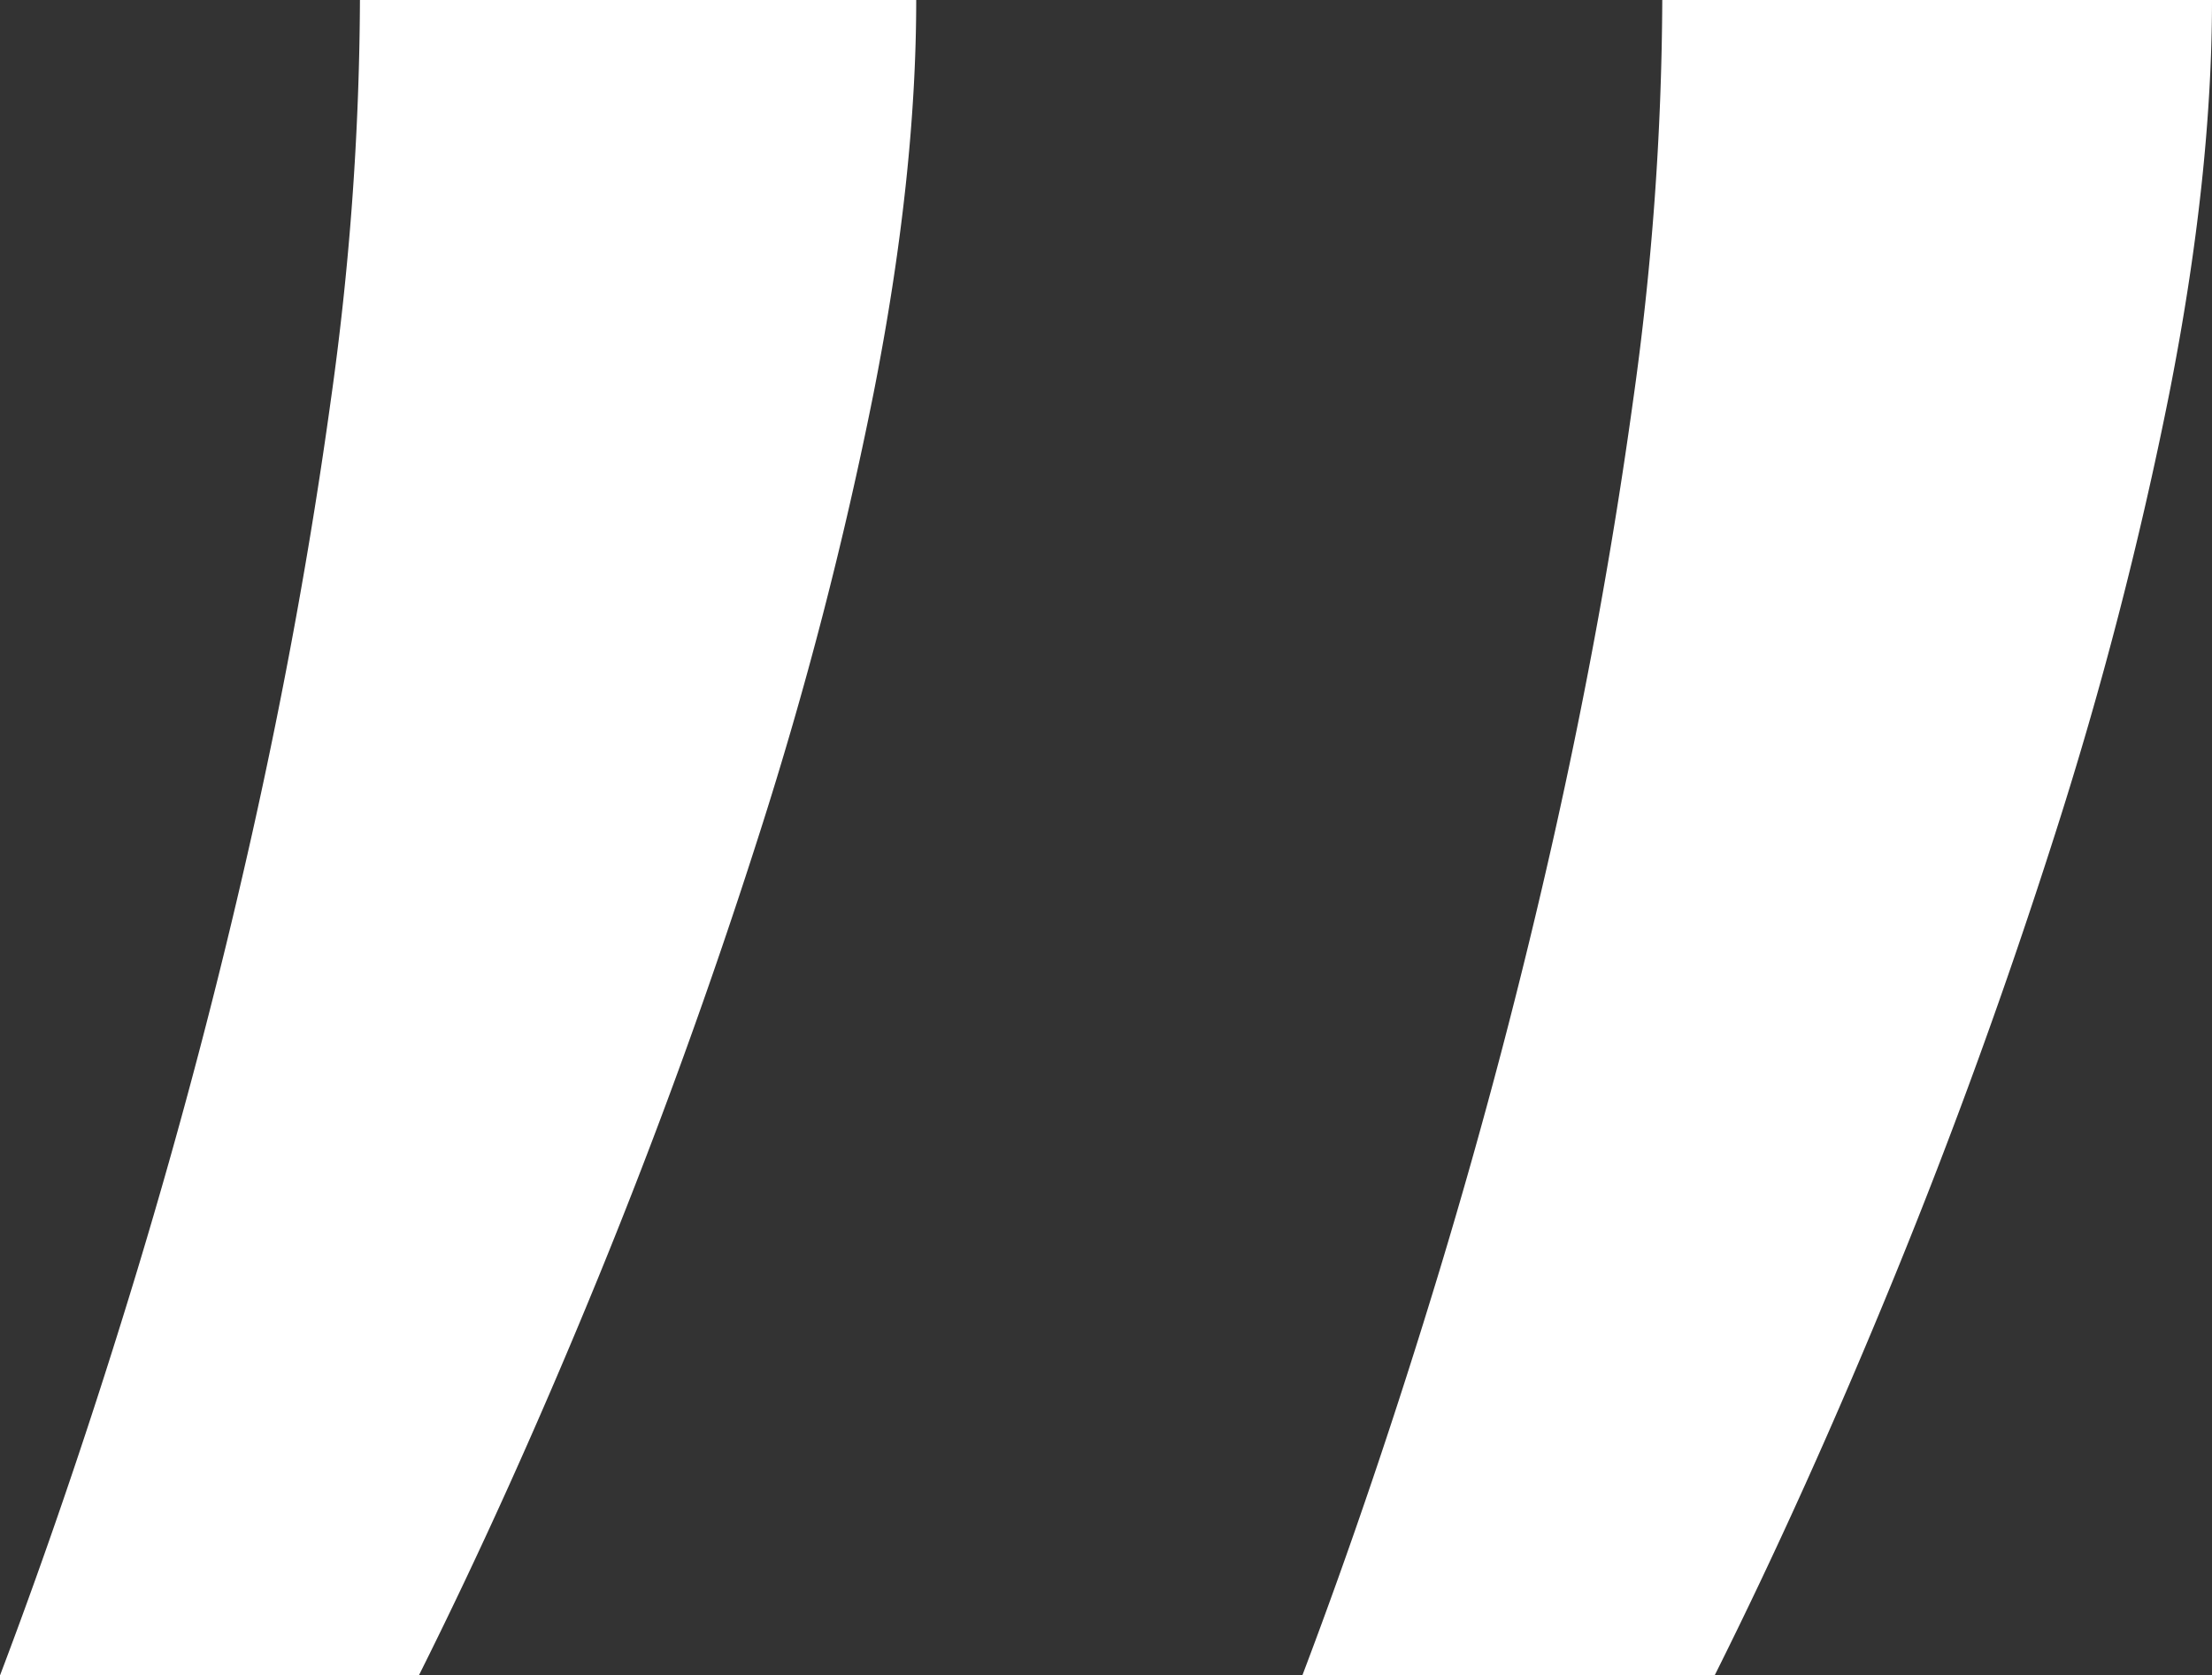
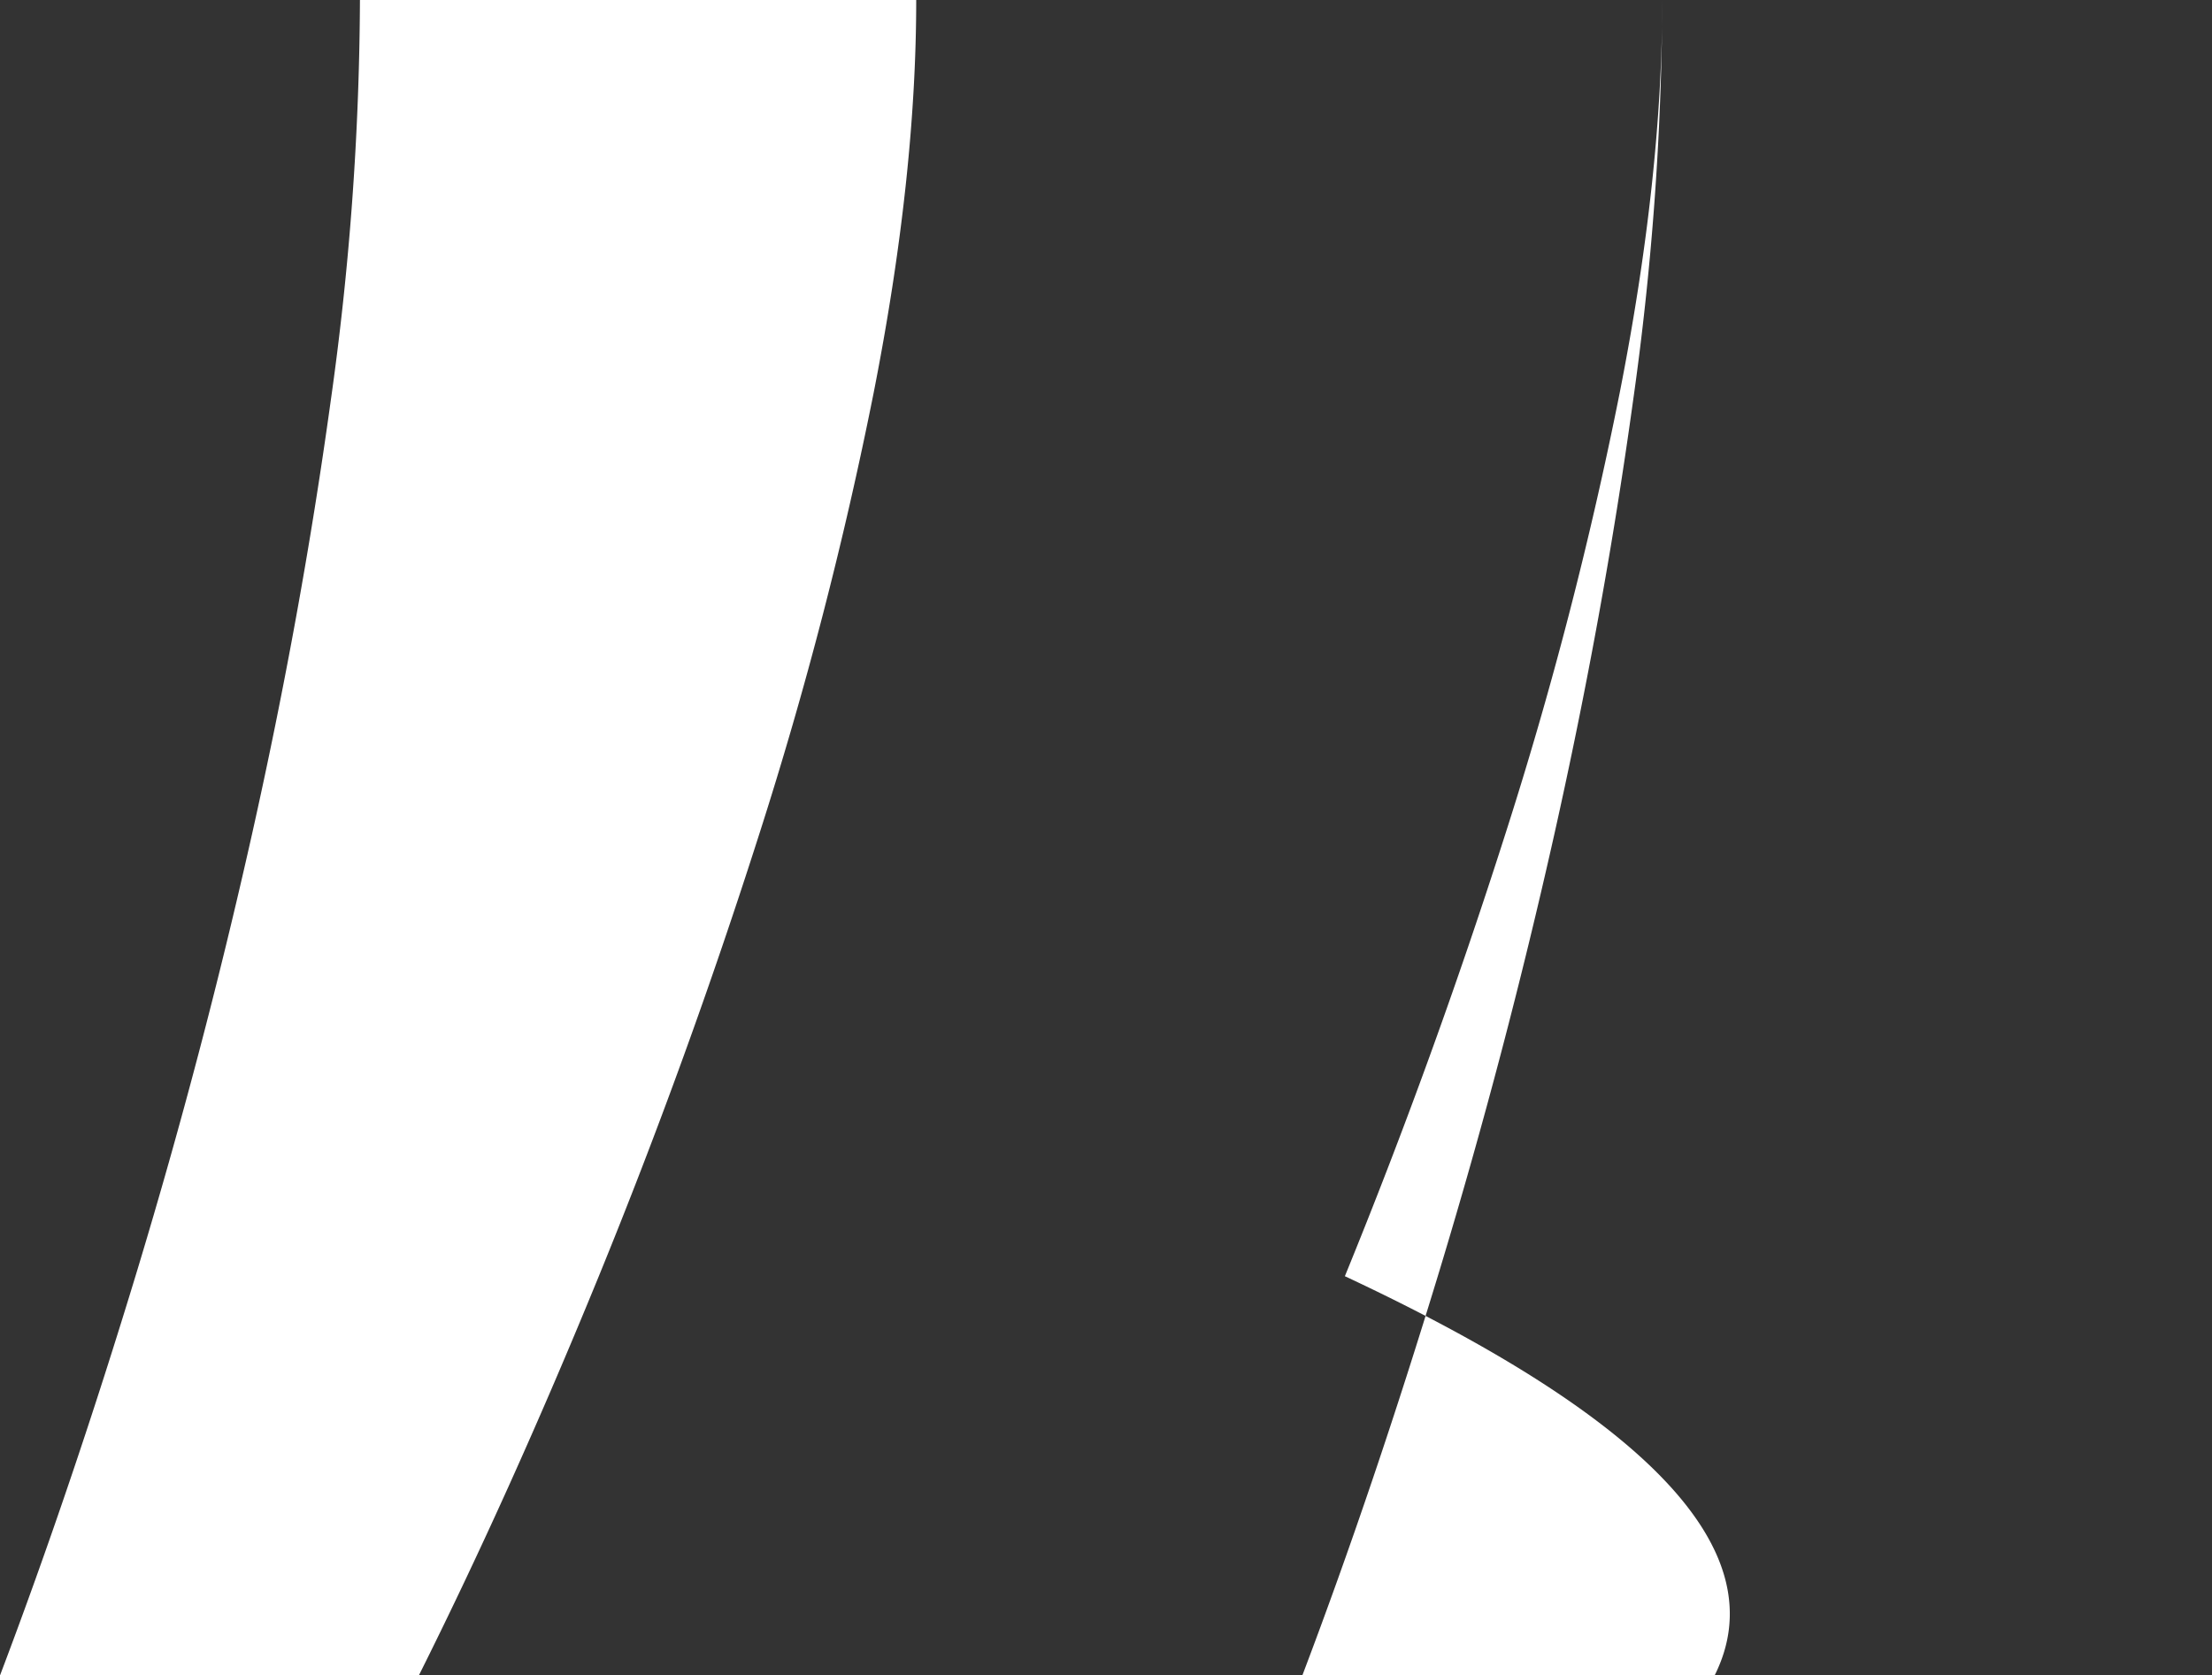
<svg xmlns="http://www.w3.org/2000/svg" id="图层_1" data-name="图层 1" viewBox="0 0 366.224 277.377" fill="#ffffff">
  <rect x="0" y="0" width="366.224" height="277.377" fill="#333333" stroke="none" />
-   <path d="M.486,278q11.91-31.413,22.754-67.177,10.818-35.756,18.961-72.053,8.126-36.289,13.002-71.511A486.557,486.557,0,0,0,60.079.623H152.177q0,29.255-7.043,65.01a666.057,666.057,0,0,1-18.961,73.136q-11.935,37.381-26.546,73.136Q85,247.662,69.831,278Zm215.617,0q11.91-31.413,22.754-67.177,10.818-35.756,18.961-72.053,8.126-36.289,13.002-71.511A486.557,486.557,0,0,0,275.696.623h91.014q0,29.255-7.043,65.01a666.057,666.057,0,0,1-18.961,73.136q-11.935,37.381-26.546,73.136Q299.534,247.662,284.364,278Z" transform="translate(-0.486 -0.623)" />
+   <path d="M.486,278q11.91-31.413,22.754-67.177,10.818-35.756,18.961-72.053,8.126-36.289,13.002-71.511A486.557,486.557,0,0,0,60.079.623H152.177q0,29.255-7.043,65.01a666.057,666.057,0,0,1-18.961,73.136q-11.935,37.381-26.546,73.136Q85,247.662,69.831,278Zm215.617,0q11.91-31.413,22.754-67.177,10.818-35.756,18.961-72.053,8.126-36.289,13.002-71.511A486.557,486.557,0,0,0,275.696.623q0,29.255-7.043,65.01a666.057,666.057,0,0,1-18.961,73.136q-11.935,37.381-26.546,73.136Q299.534,247.662,284.364,278Z" transform="translate(-0.486 -0.623)" />
</svg>